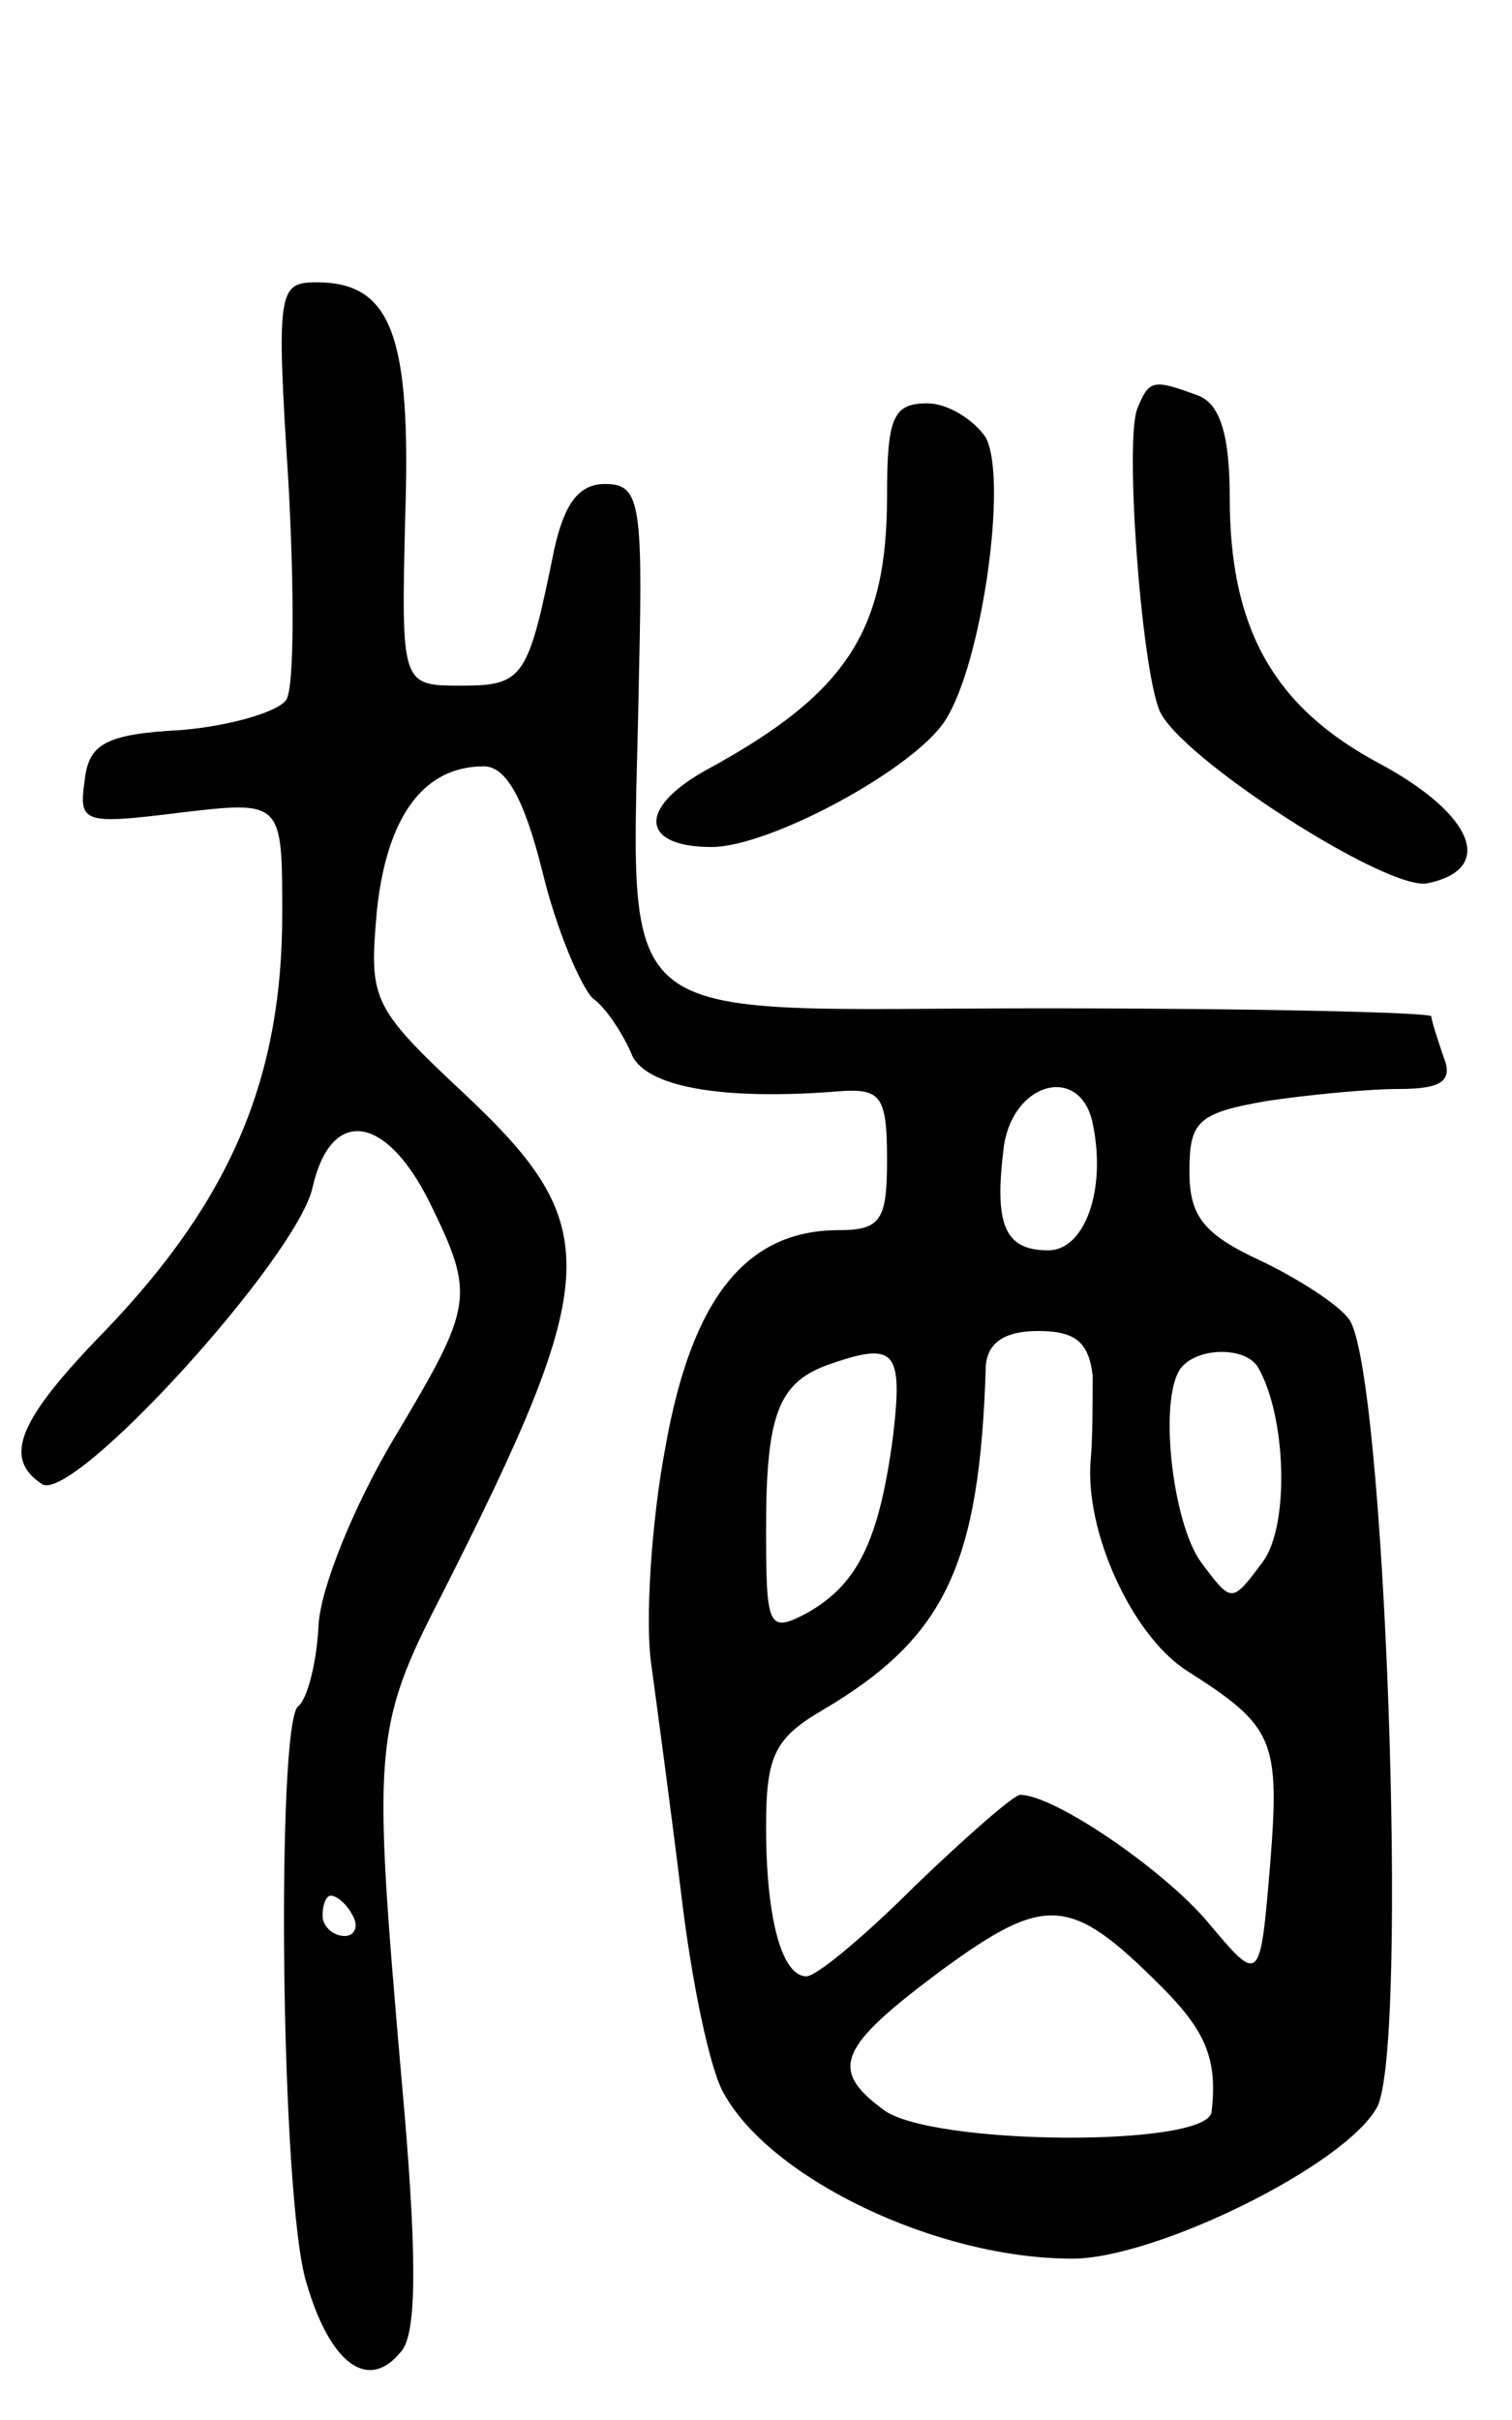
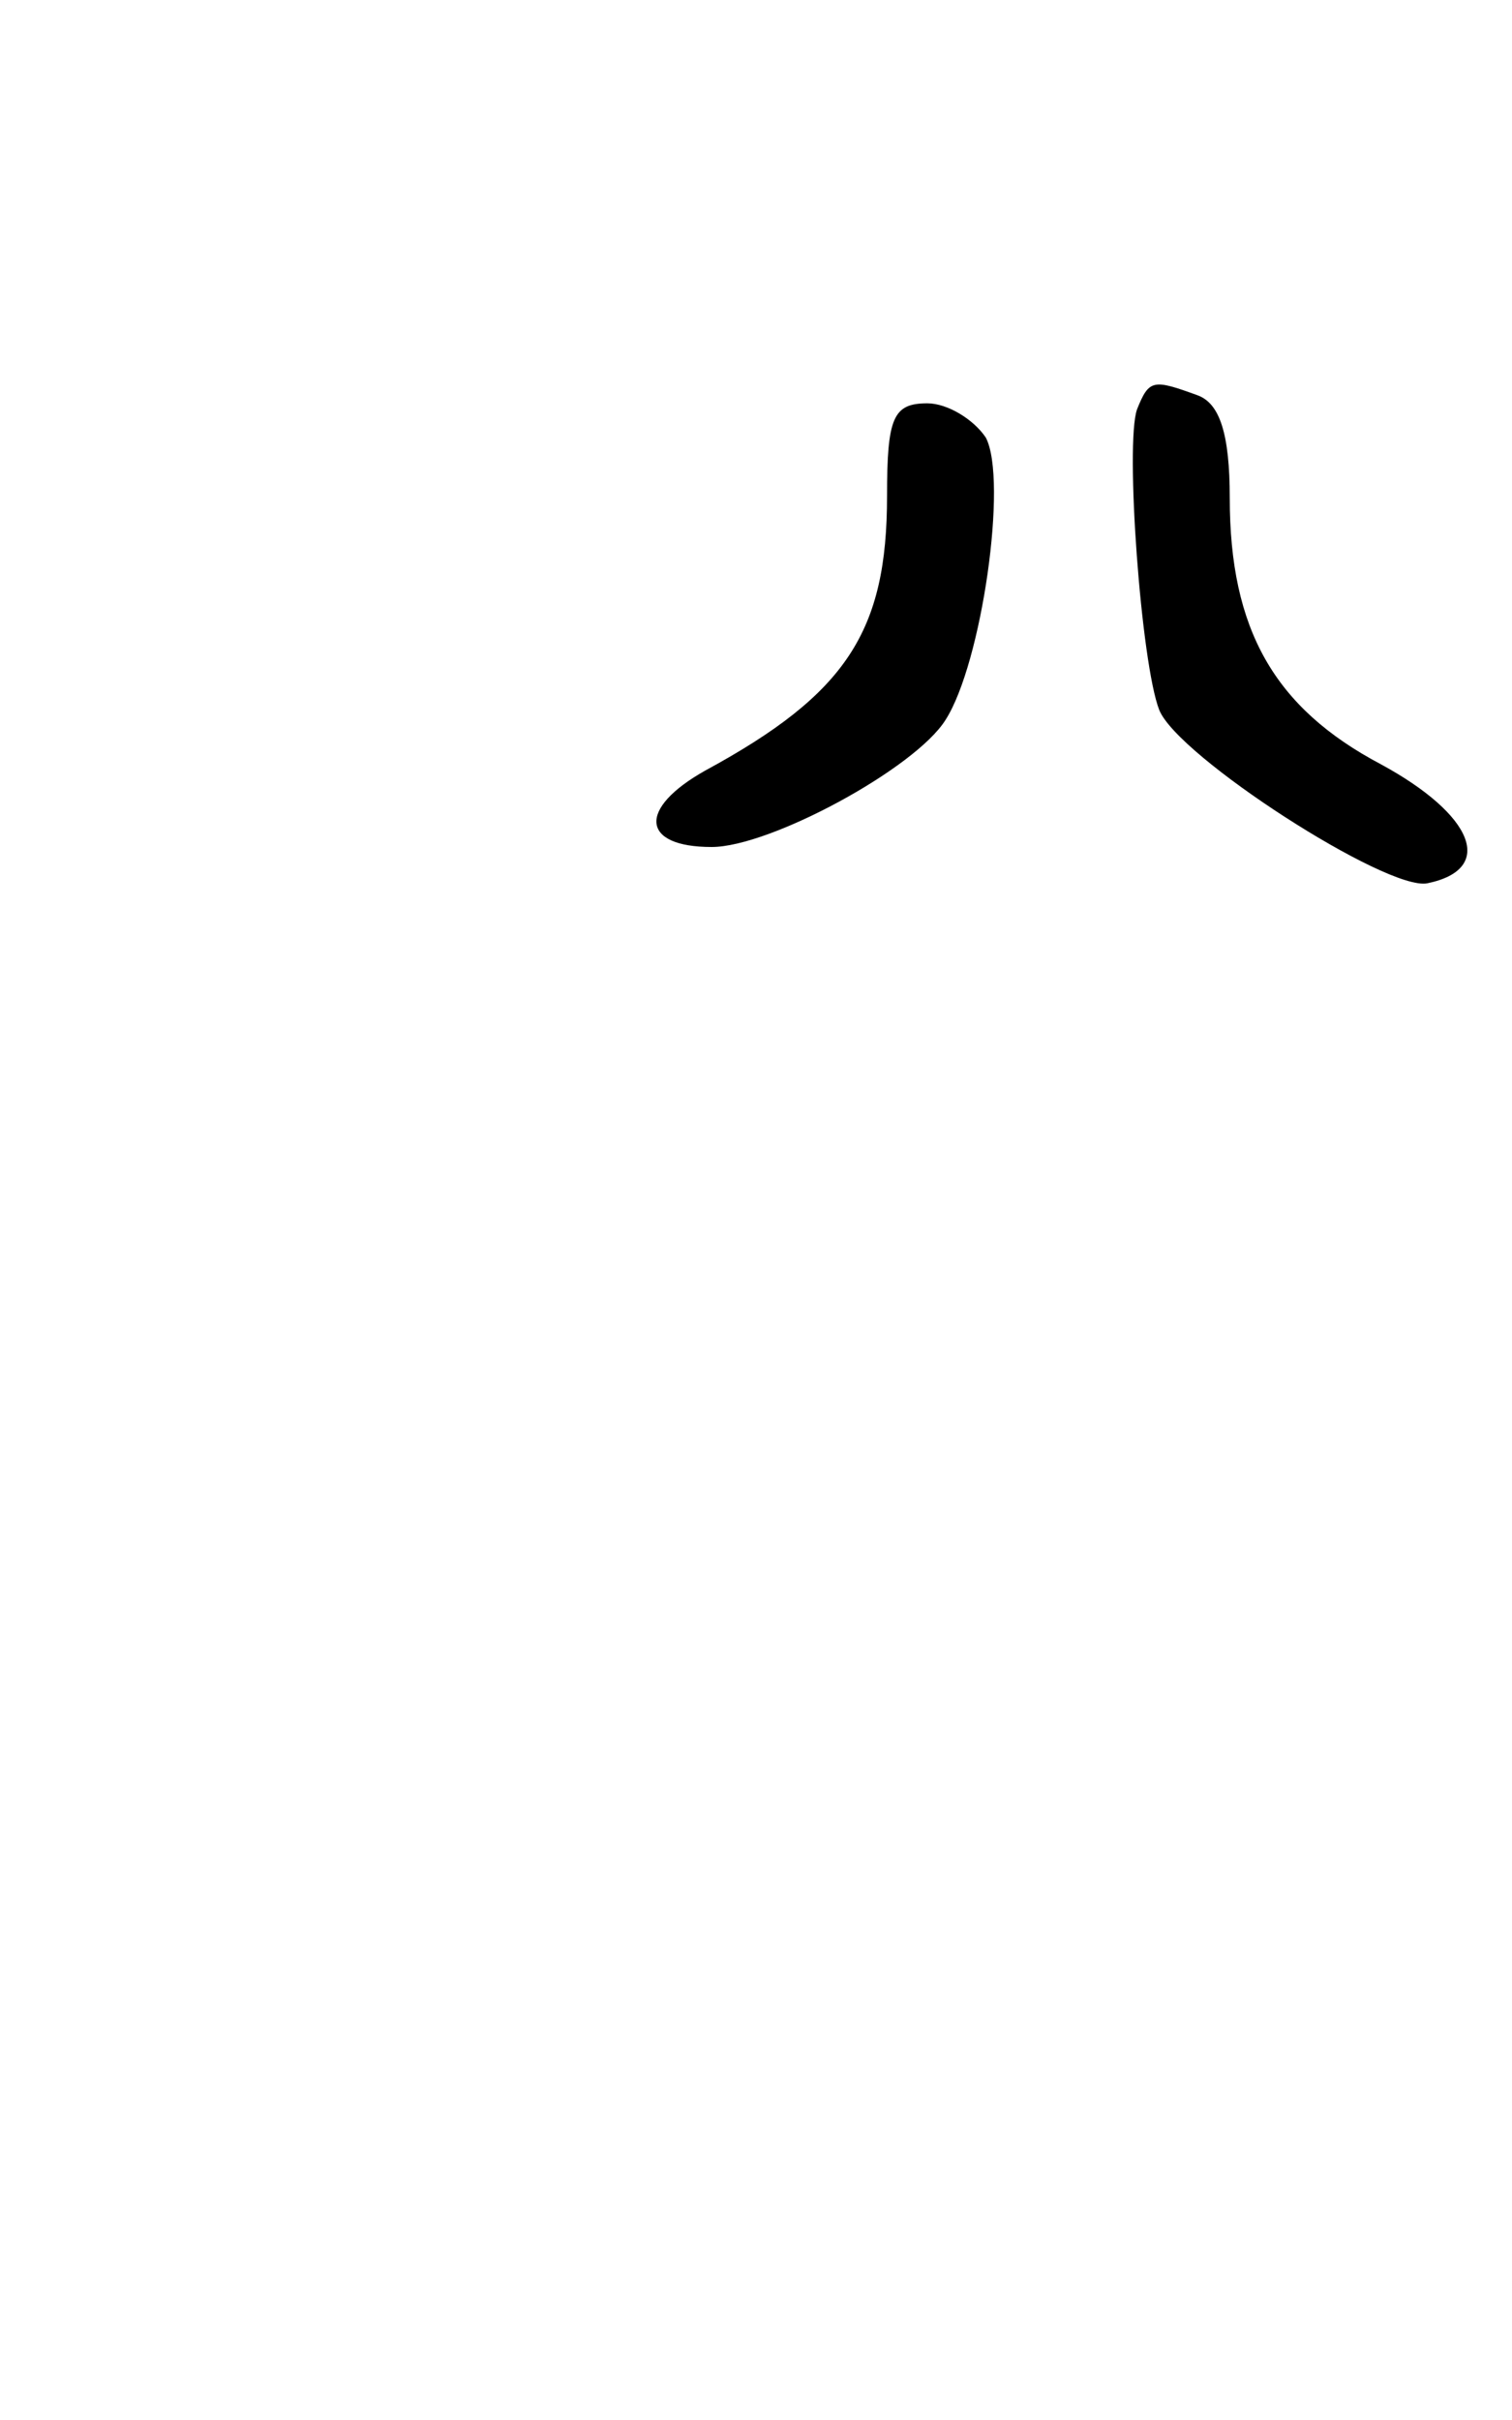
<svg xmlns="http://www.w3.org/2000/svg" version="1.0" width="75" height="120" viewBox="0 0 75 120">
  <g transform="translate(0,120) scale(0.1,-0.1)">
-     <path d="M143 962 c3 -54 3 -103 -1 -109 -4 -6 -28 -13 -52 -15 -38 -2 -46 -7 -48 -25 -3 -21 -1 -22 47 -16 51 6 51 6 51 -50 0 -81 -25 -141 -87 -206 -44 -45 -52 -64 -32 -77 16 -9 126 112 134 147 9 40 36 37 58 -7 23 -47 22 -51 -18 -118 -19 -32 -36 -73 -37 -92 -1 -20 -6 -37 -10 -40 -11 -7 -9 -244 4 -286 12 -41 31 -54 47 -34 8 9 8 49 0 137 -14 162 -14 172 20 238 80 158 81 183 12 248 -47 44 -48 47 -44 92 5 46 23 71 53 71 11 0 20 -16 29 -52 7 -29 19 -57 25 -63 7 -5 15 -18 19 -27 6 -17 45 -24 105 -19 19 1 22 -3 22 -34 0 -30 -3 -35 -24 -35 -46 0 -73 -34 -86 -108 -7 -37 -10 -86 -7 -107 3 -22 10 -74 15 -115 5 -42 14 -86 21 -98 23 -42 105 -82 173 -82 41 0 135 46 151 75 16 29 4 369 -14 391 -5 7 -25 20 -44 29 -28 13 -35 22 -35 44 0 25 4 29 38 35 20 3 50 6 66 6 21 0 27 4 22 16 -3 9 -6 18 -6 20 0 2 -87 4 -193 4 -222 0 -203 -16 -200 168 2 84 0 92 -17 92 -13 0 -20 -10 -25 -32 -13 -64 -15 -68 -46 -68 -30 0 -30 0 -28 84 3 90 -7 116 -44 116 -19 0 -20 -4 -14 -98z m399 -319 c7 -33 -4 -63 -22 -63 -22 0 -27 13 -22 52 5 32 38 40 44 11z m0 -125 c0 -13 0 -32 -1 -42 -3 -35 20 -86 47 -104 44 -28 47 -34 42 -97 -5 -59 -5 -59 -31 -28 -22 26 -76 63 -93 63 -3 0 -26 -20 -52 -45 -25 -25 -49 -45 -54 -45 -12 0 -20 28 -20 74 0 35 4 44 28 58 61 36 78 72 81 171 1 11 9 17 26 17 19 0 25 -6 27 -22z m-99 -30 c-7 -53 -18 -74 -43 -88 -19 -10 -20 -7 -20 42 0 56 6 72 30 81 34 12 38 8 33 -35z m181 34 c14 -24 16 -79 2 -97 -15 -20 -15 -20 -30 0 -15 20 -22 86 -9 98 9 9 31 9 37 -1z m-449 -272 c3 -5 1 -10 -4 -10 -6 0 -11 5 -11 10 0 6 2 10 4 10 3 0 8 -4 11 -10z m401 -35 c22 -22 28 -36 25 -62 -1 -18 -140 -17 -163 1 -27 20 -22 31 29 69 52 38 64 37 109 -8z" />
    <path d="M564 997 c-6 -17 2 -126 11 -149 9 -23 113 -90 133 -86 34 7 23 34 -23 59 -53 28 -75 67 -75 132 0 32 -5 47 -16 51 -22 8 -24 8 -30 -7z" />
-     <path d="M440 954 c0 -67 -20 -98 -90 -136 -34 -19 -32 -38 3 -38 29 0 101 39 116 63 18 28 31 119 20 140 -6 9 -19 17 -29 17 -17 0 -20 -7 -20 -46z" />
+     <path d="M440 954 c0 -67 -20 -98 -90 -136 -34 -19 -32 -38 3 -38 29 0 101 39 116 63 18 28 31 119 20 140 -6 9 -19 17 -29 17 -17 0 -20 -7 -20 -46" />
  </g>
</svg>